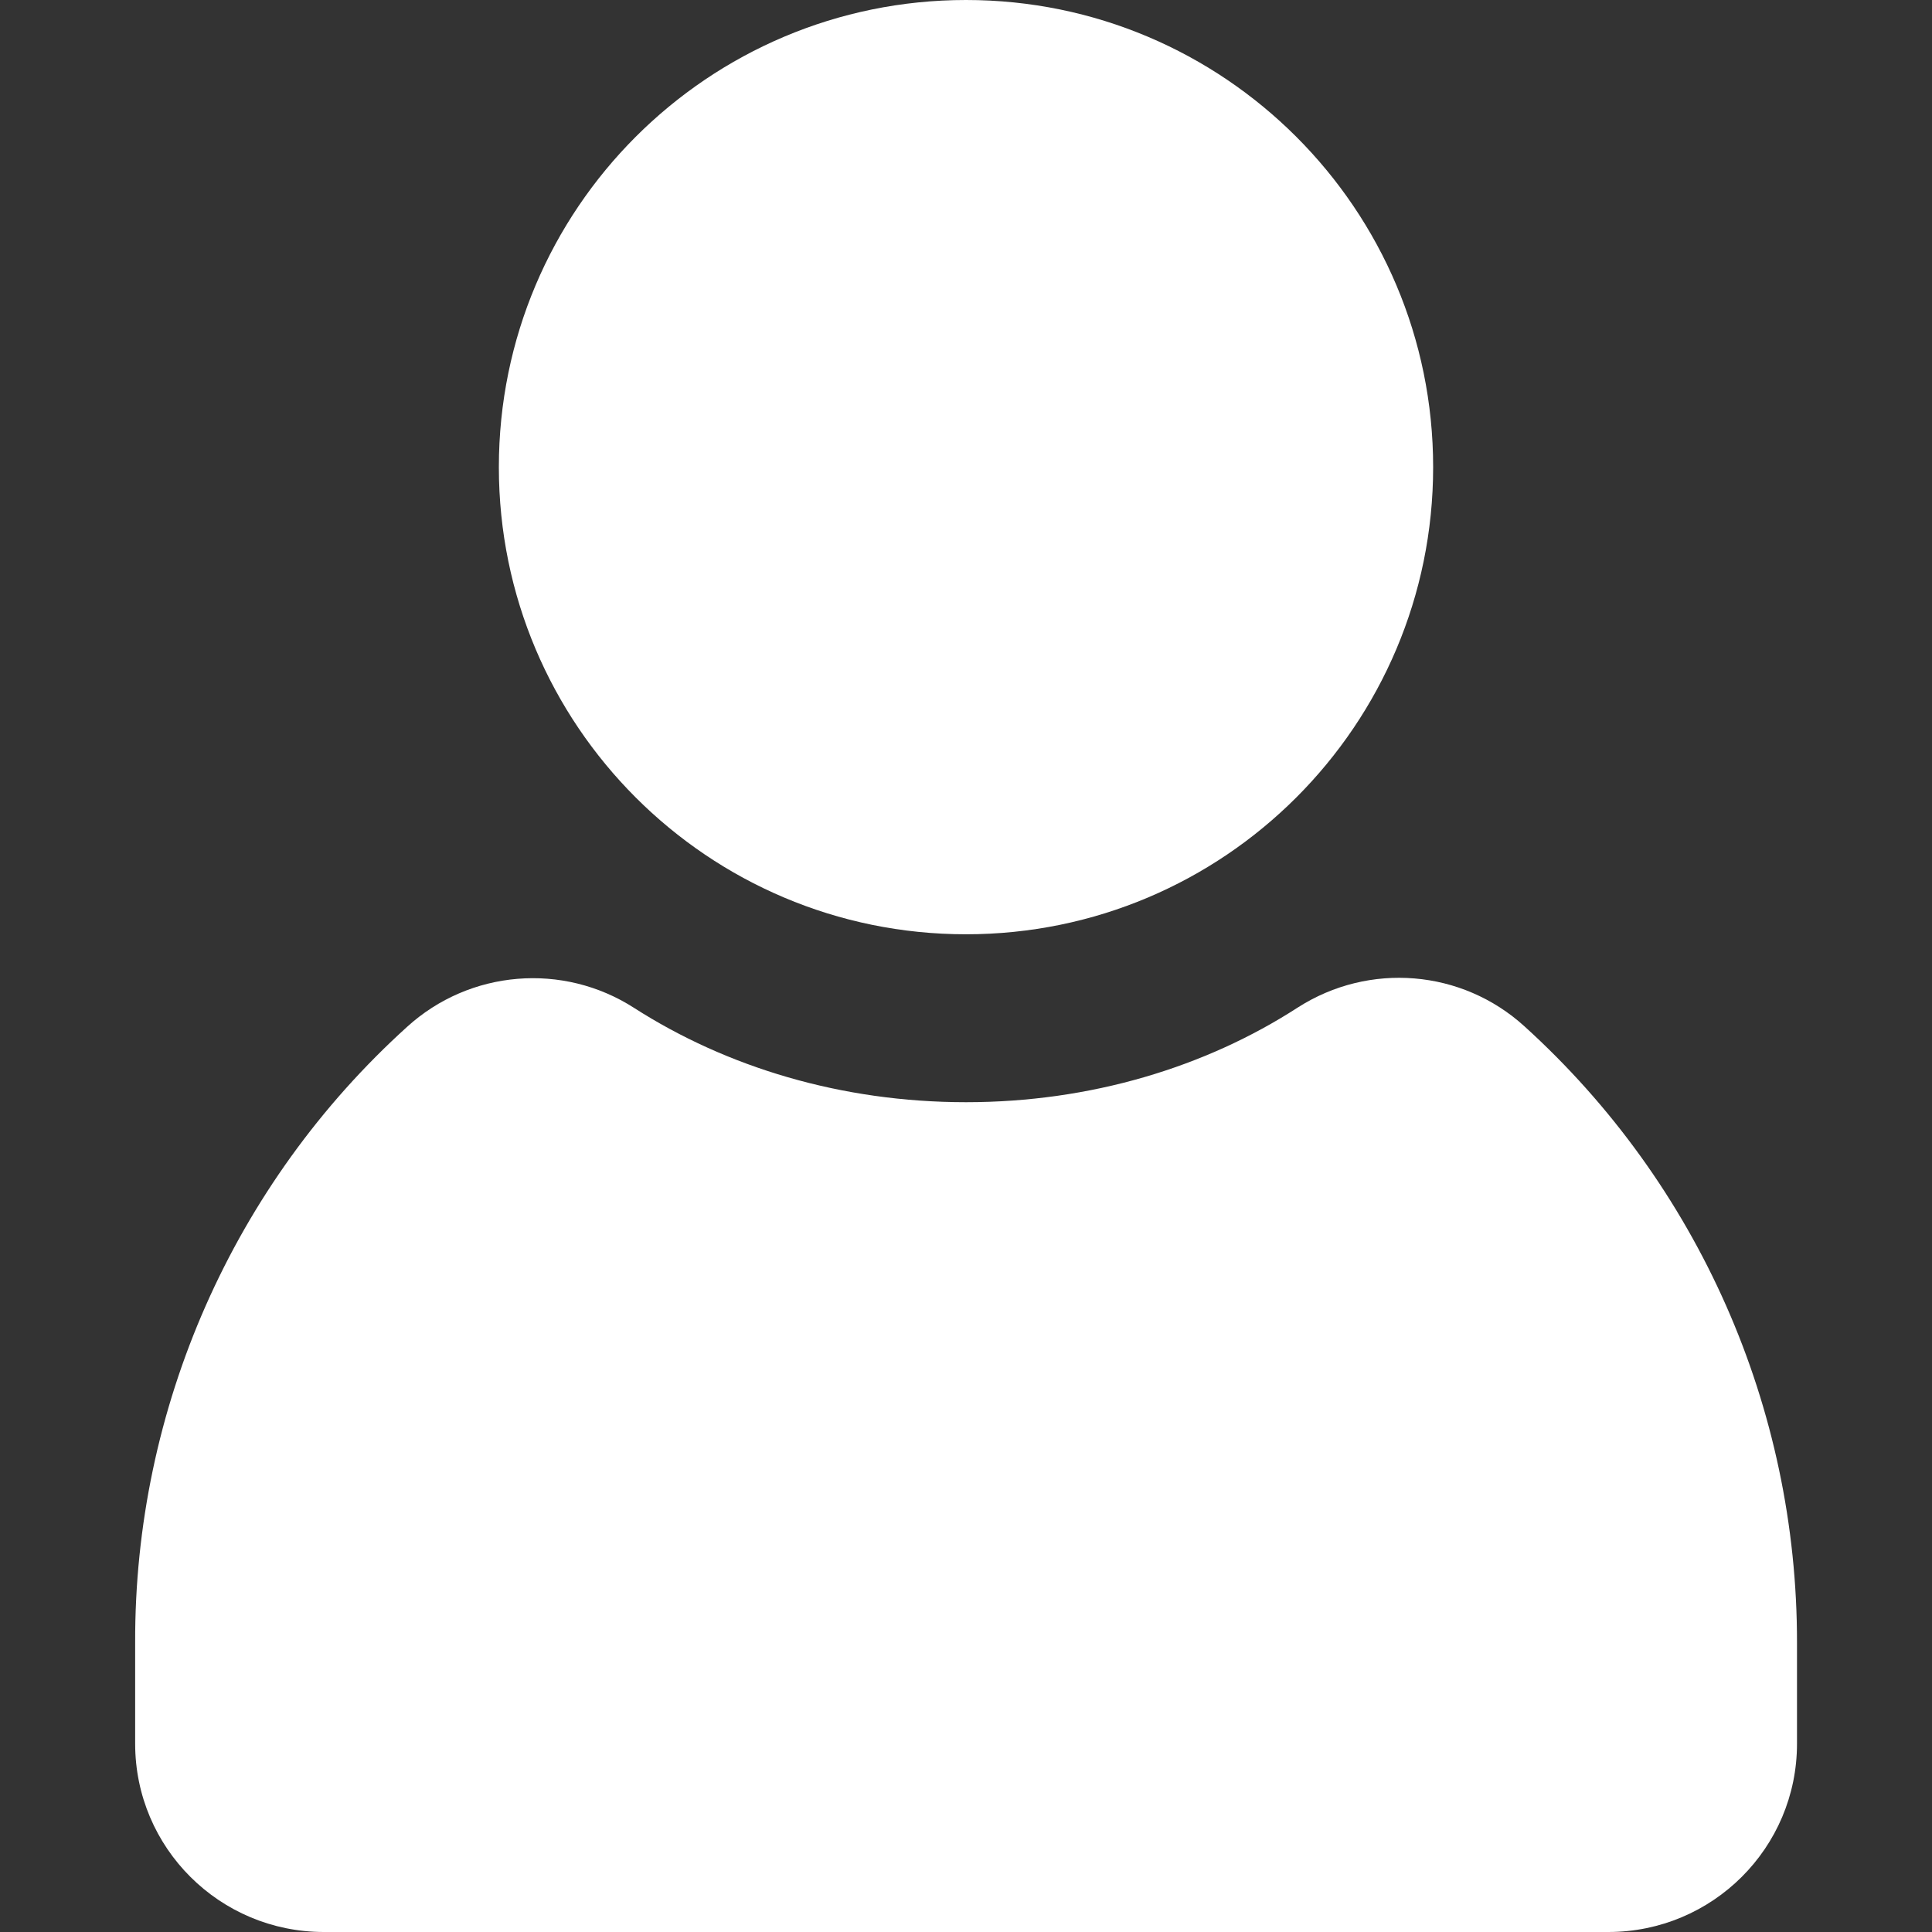
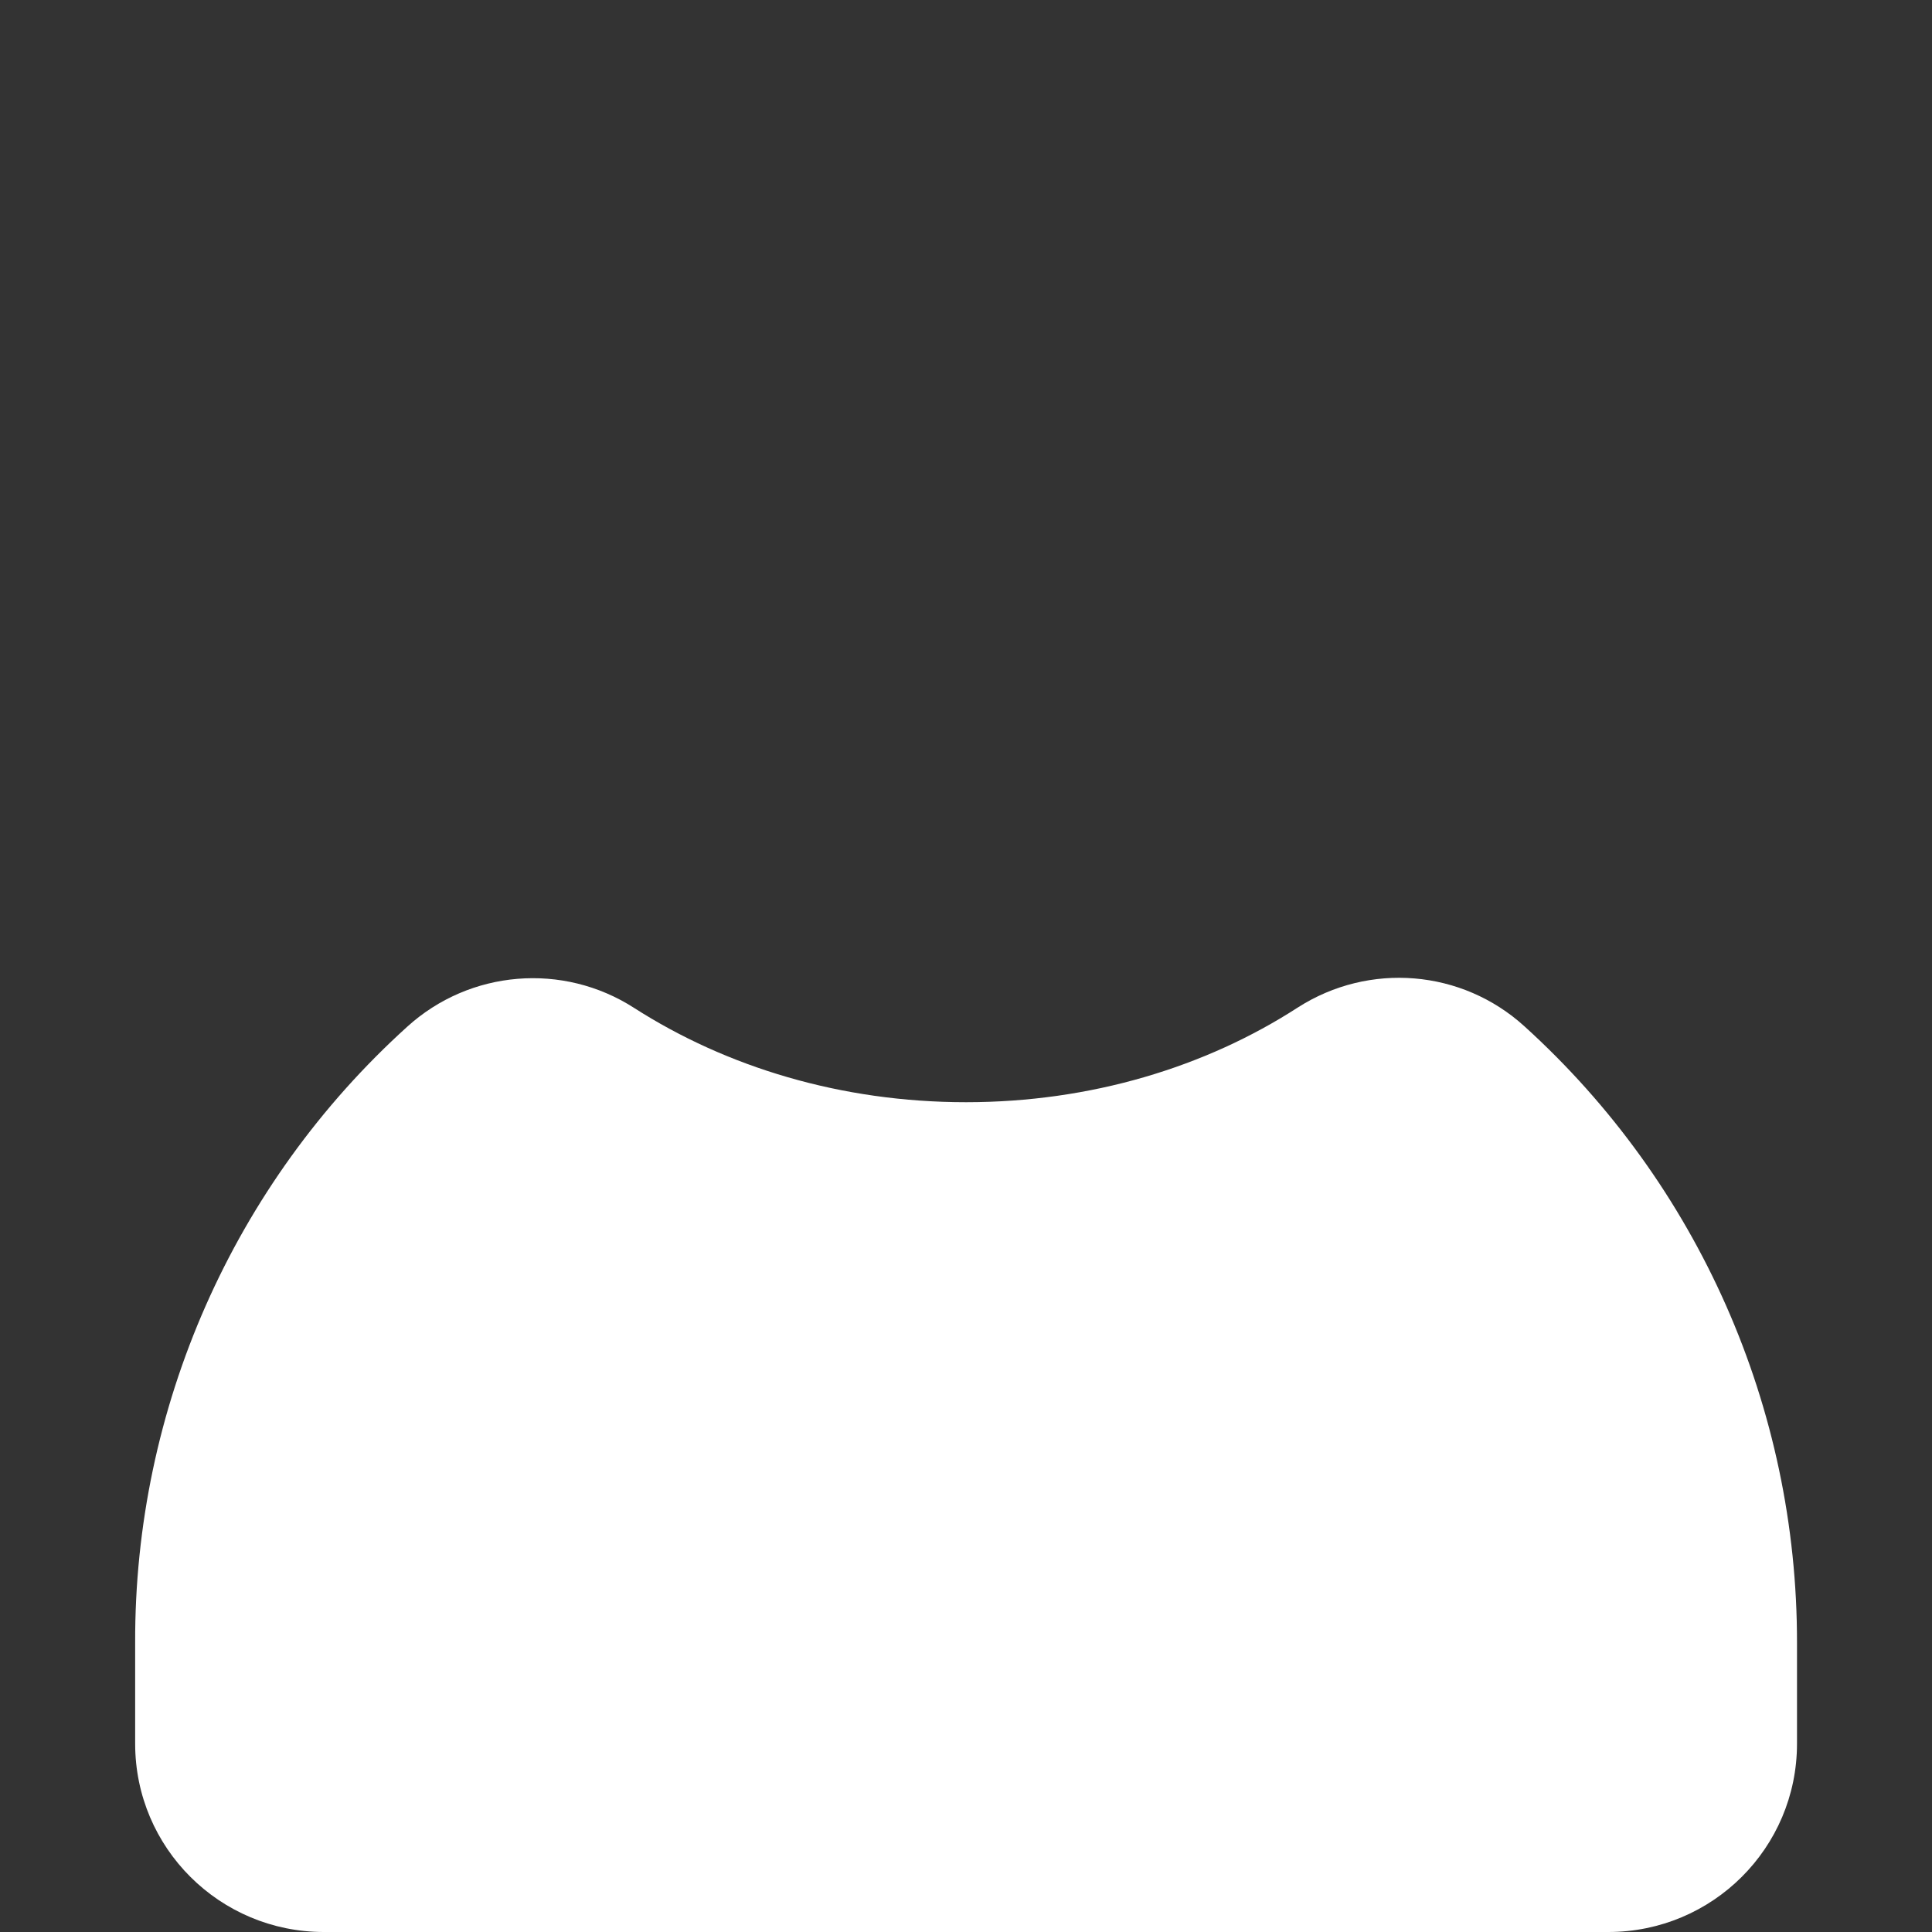
<svg xmlns="http://www.w3.org/2000/svg" width="24" height="24" viewBox="0 0 24 24" fill="none">
  <rect x="0" y="0" width="24" height="24" fill="#333333" stroke="none" />
  <path d="M12.001 13.692C13.547 13.692 14.977 13.256 16.121 12.516C17.007 11.948 18.16 12.042 18.938 12.75C21.099 14.709 22.327 17.489 22.323 20.409V21.661C22.323 22.955 21.273 24 19.979 24H4.023C2.729 24 1.679 22.955 1.679 21.661V20.409C1.669 17.494 2.898 14.709 5.058 12.755C5.837 12.047 6.994 11.953 7.876 12.52C9.024 13.256 10.449 13.692 12.001 13.692Z" fill="white" />
-   <path d="M12 11.606C15.205 11.606 17.803 9.008 17.803 5.803C17.803 2.598 15.205 0 12 0C8.795 0 6.197 2.598 6.197 5.803C6.197 9.008 8.795 11.606 12 11.606Z" fill="white" />
</svg>